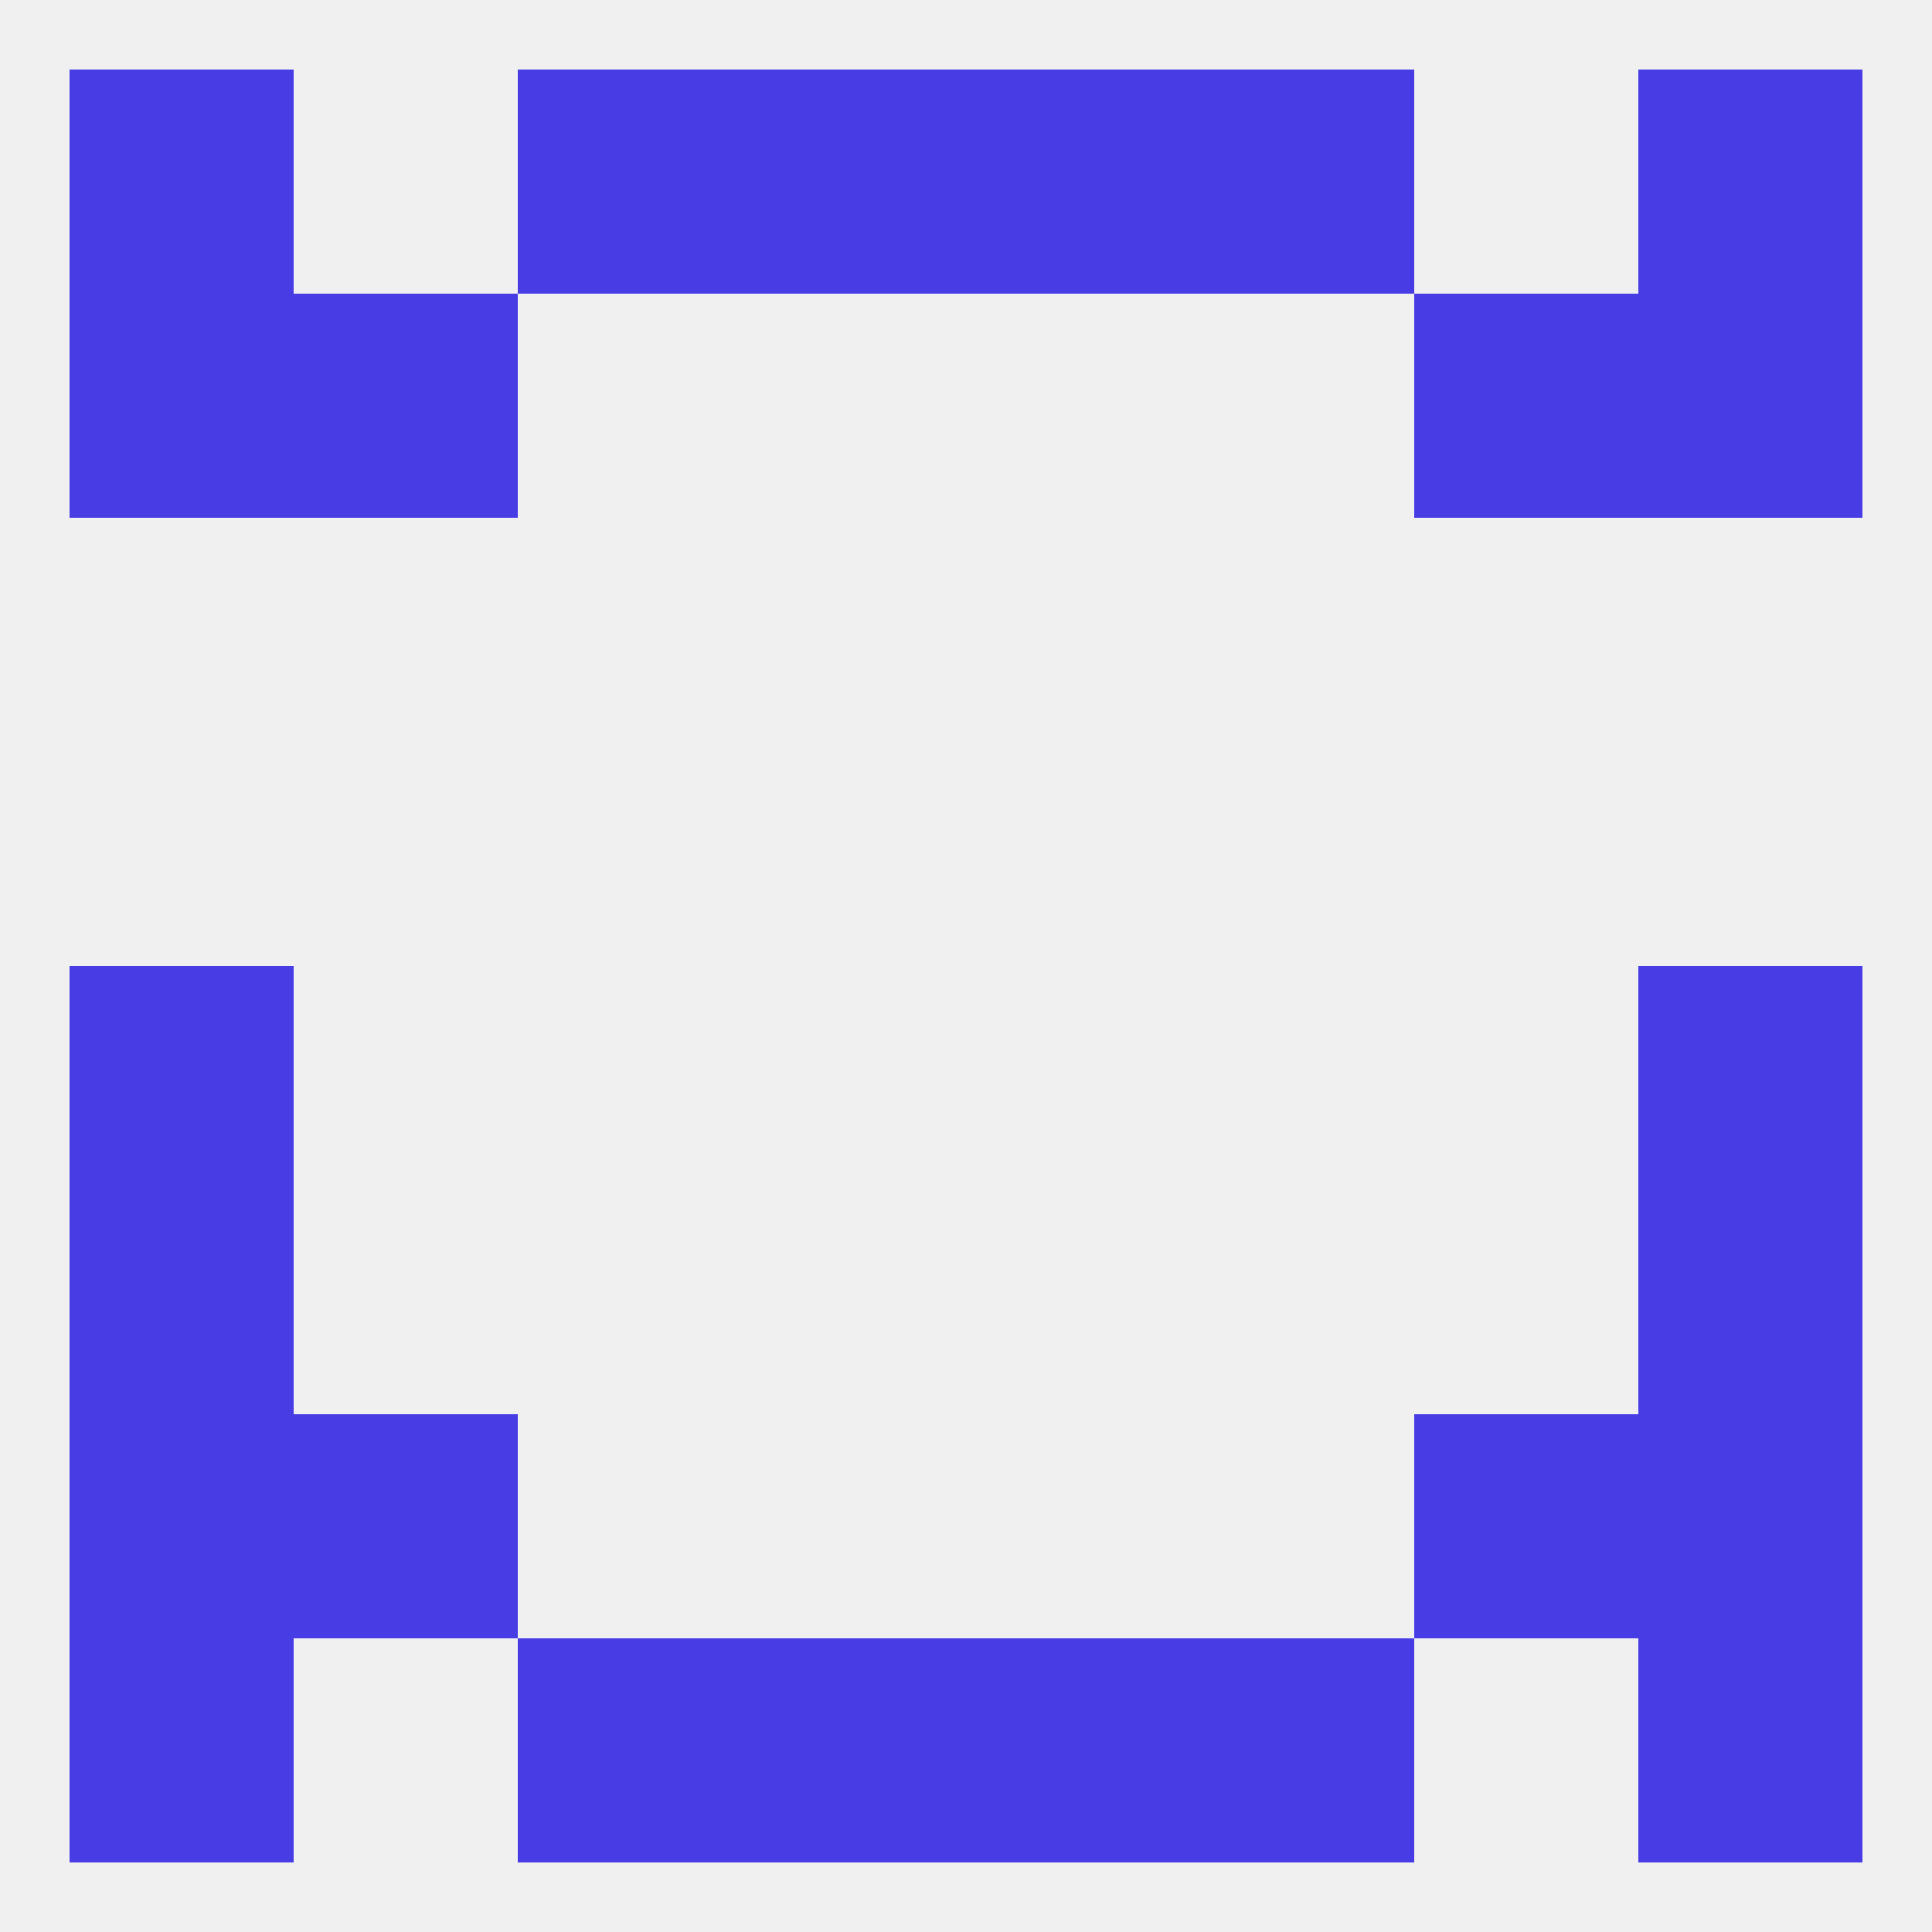
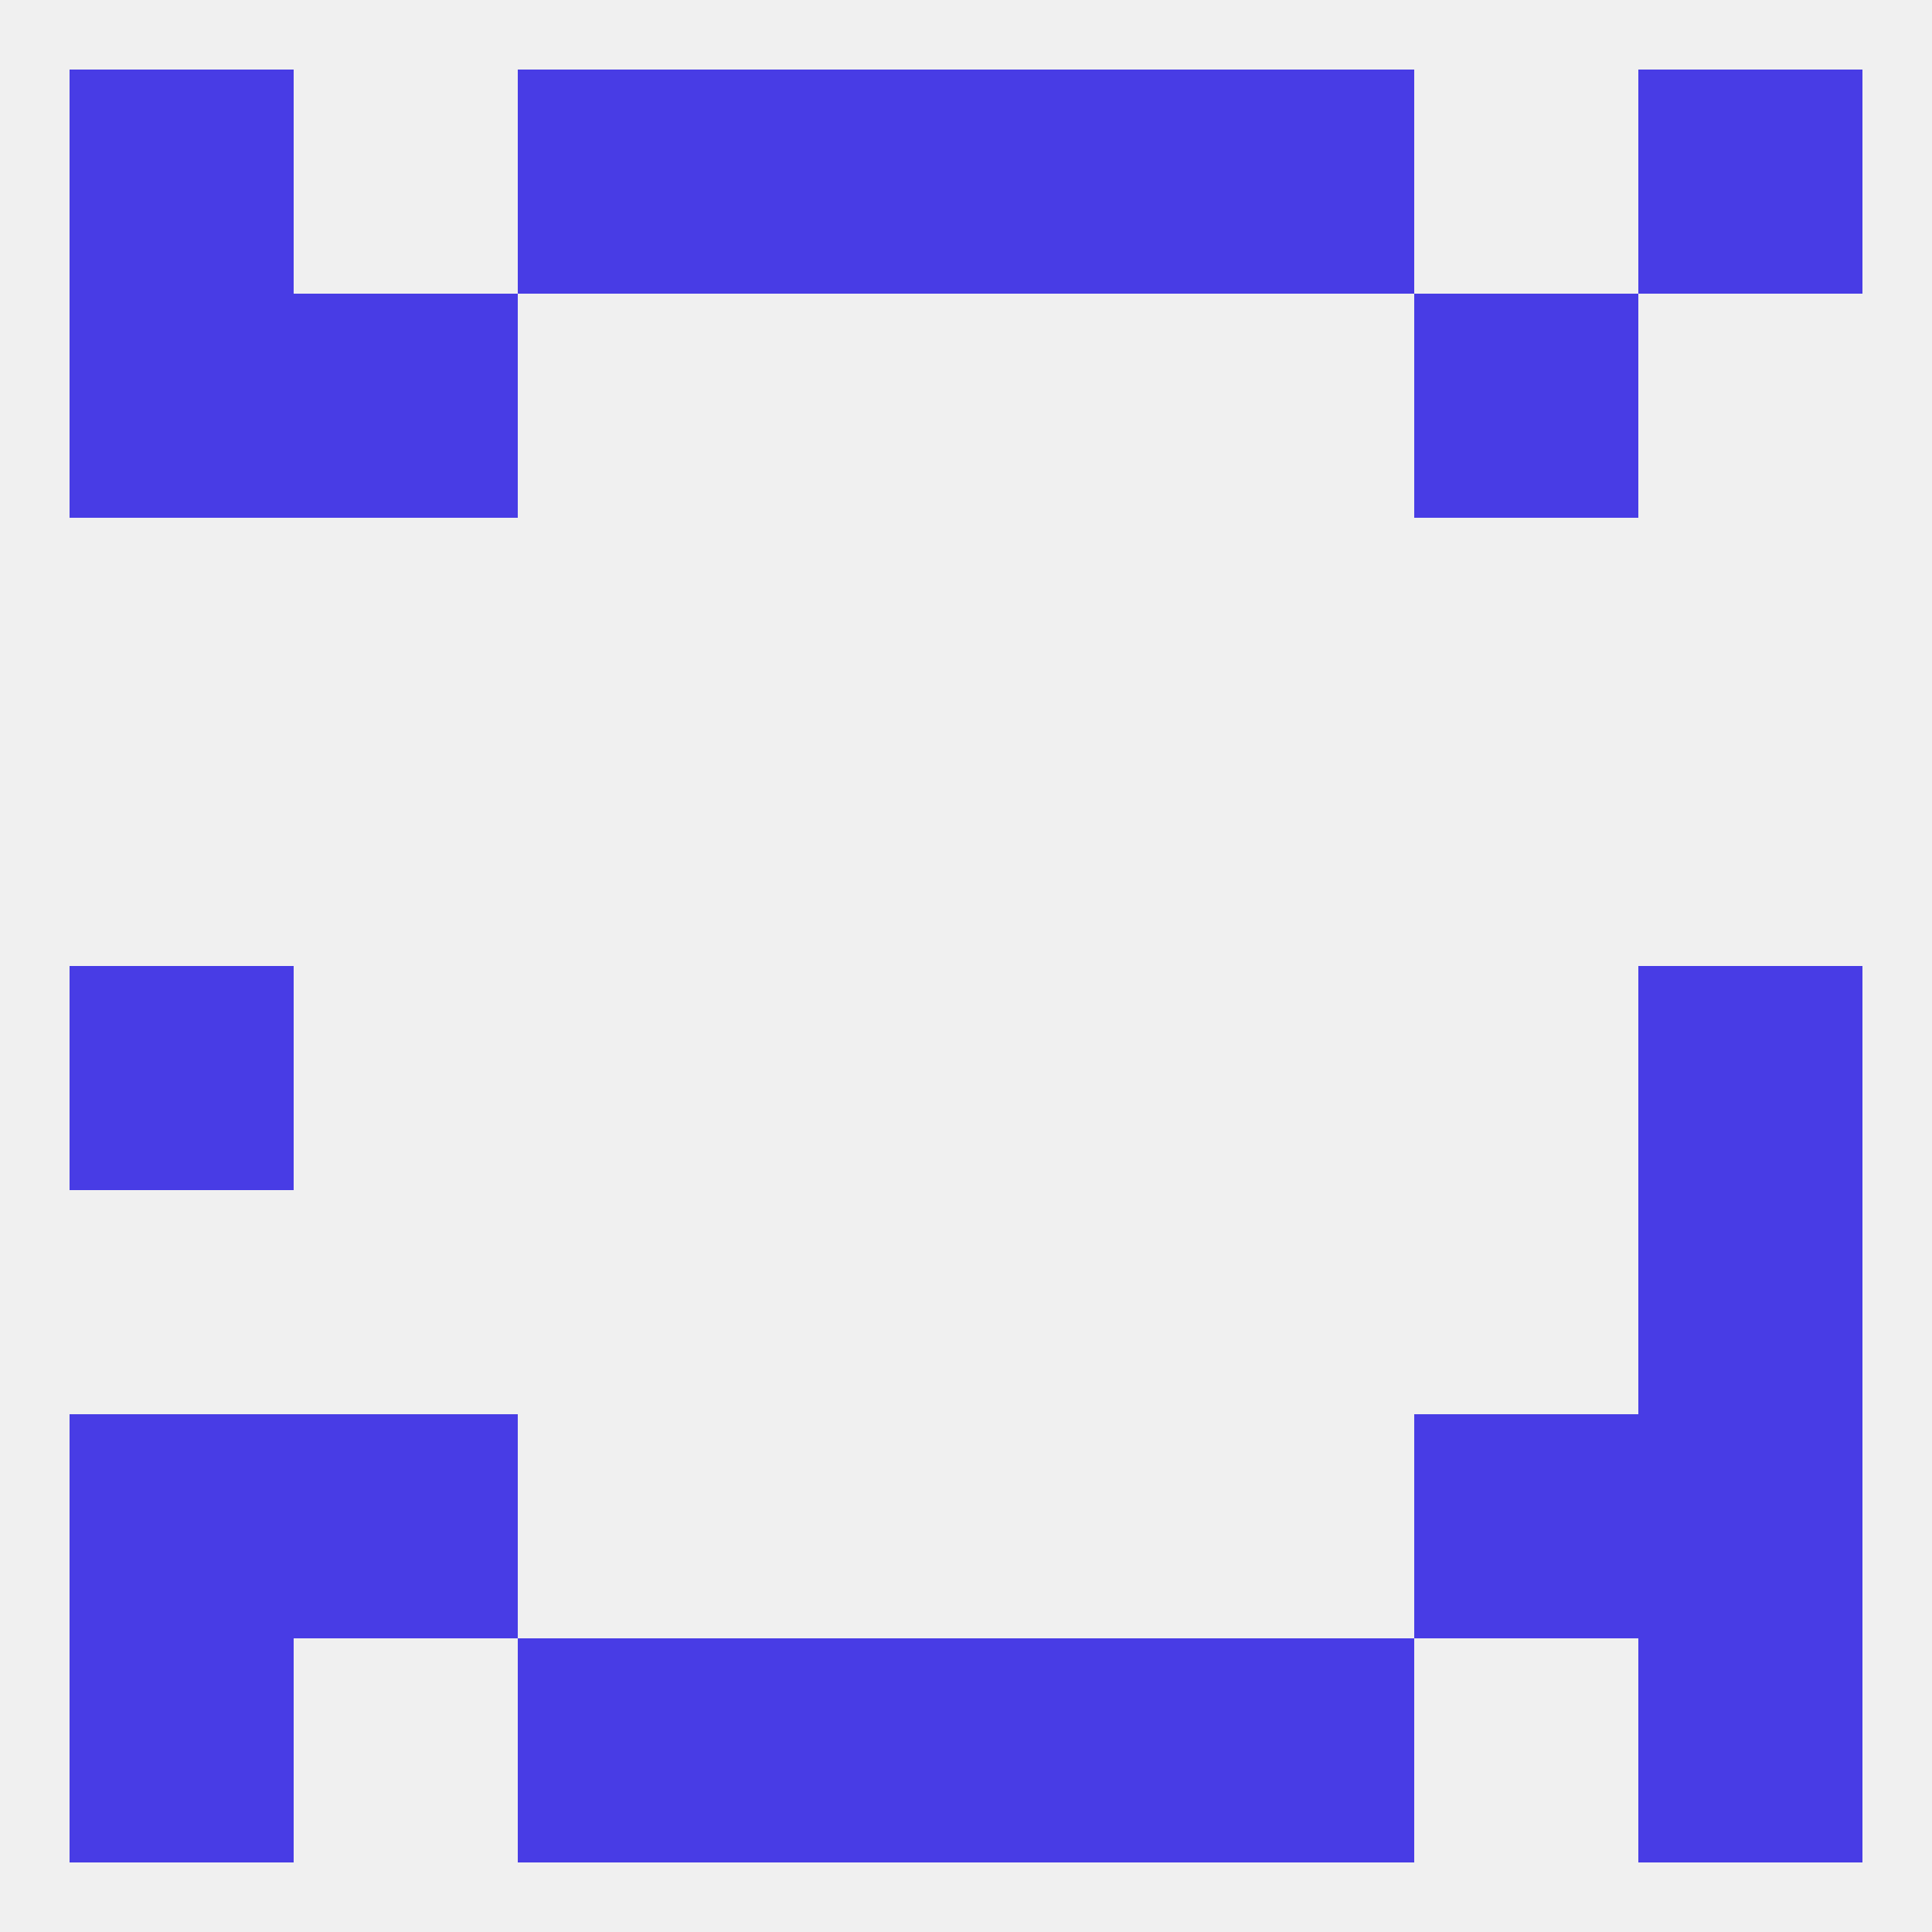
<svg xmlns="http://www.w3.org/2000/svg" version="1.1" baseprofile="full" width="250" height="250" viewBox="0 0 250 250">
  <rect width="100%" height="100%" fill="rgba(240,240,240,255)" />
-   <rect x="9" y="154" width="29" height="29" fill="rgba(72,60,229,255)" />
  <rect x="212" y="154" width="29" height="29" fill="rgba(72,60,229,255)" />
  <rect x="183" y="183" width="29" height="29" fill="rgba(72,60,229,255)" />
  <rect x="9" y="183" width="29" height="29" fill="rgba(72,60,229,255)" />
  <rect x="212" y="183" width="29" height="29" fill="rgba(72,60,229,255)" />
  <rect x="38" y="183" width="29" height="29" fill="rgba(72,60,229,255)" />
  <rect x="9" y="212" width="29" height="29" fill="rgba(72,60,229,255)" />
  <rect x="212" y="212" width="29" height="29" fill="rgba(72,60,229,255)" />
  <rect x="67" y="212" width="29" height="29" fill="rgba(72,60,229,255)" />
  <rect x="154" y="212" width="29" height="29" fill="rgba(72,60,229,255)" />
  <rect x="96" y="212" width="29" height="29" fill="rgba(72,60,229,255)" />
  <rect x="125" y="212" width="29" height="29" fill="rgba(72,60,229,255)" />
  <rect x="9" y="9" width="29" height="29" fill="rgba(72,60,229,255)" />
  <rect x="212" y="9" width="29" height="29" fill="rgba(72,60,229,255)" />
  <rect x="67" y="9" width="29" height="29" fill="rgba(72,60,229,255)" />
  <rect x="154" y="9" width="29" height="29" fill="rgba(72,60,229,255)" />
  <rect x="96" y="9" width="29" height="29" fill="rgba(72,60,229,255)" />
  <rect x="125" y="9" width="29" height="29" fill="rgba(72,60,229,255)" />
  <rect x="38" y="38" width="29" height="29" fill="rgba(72,60,229,255)" />
  <rect x="183" y="38" width="29" height="29" fill="rgba(72,60,229,255)" />
  <rect x="9" y="38" width="29" height="29" fill="rgba(72,60,229,255)" />
-   <rect x="212" y="38" width="29" height="29" fill="rgba(72,60,229,255)" />
  <rect x="9" y="125" width="29" height="29" fill="rgba(72,60,229,255)" />
  <rect x="212" y="125" width="29" height="29" fill="rgba(72,60,229,255)" />
</svg>